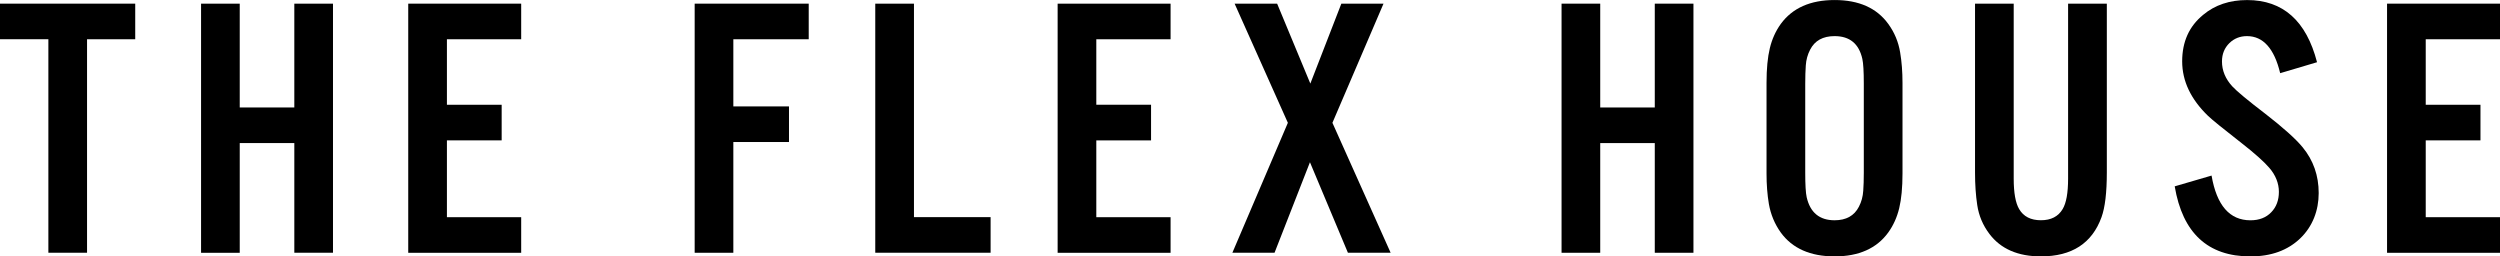
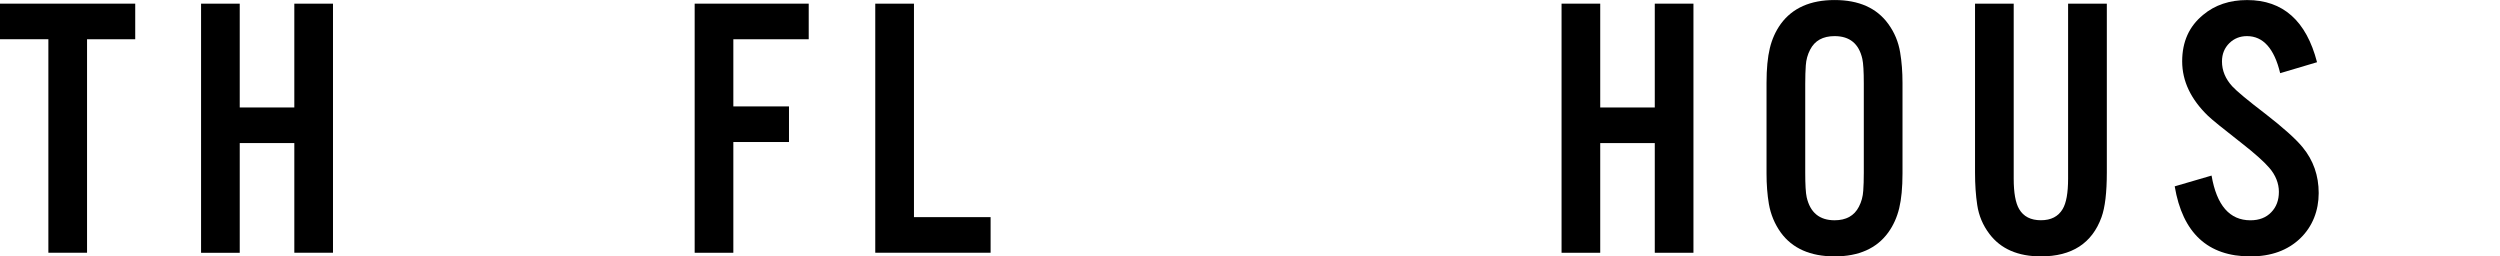
<svg xmlns="http://www.w3.org/2000/svg" id="_レイヤー_2" data-name="レイヤー 2" width="773.14" height="79.29" viewBox="0 0 773.14 79.29">
  <g id="_デザイン" data-name="デザイン">
    <g>
      <path d="M26.92,12.13v66.03h-11.96V12.13H0V1.13h41.82v11.01h-14.9Z" />
      <path d="M91.02,44.25h-16.88v33.92h-11.96V1.13h11.96v32.11h16.88V1.13h11.96v77.04h-11.96v-33.92Z" />
-       <path d="M161.18,1.13v11.01h-22.97v20.26h16.93v11.01h-16.93v23.76h22.97v11.01h-34.93V1.13h34.93Z" />
      <path d="M226.79,43.91v34.26h-11.96V1.13h35.27v11.01h-23.31v20.77h17.21v11.01h-17.21Z" />
      <path d="M282.65,1.13v66.03h23.7v11.01h-35.67V1.13h11.96Z" />
-       <path d="M362.01,1.13v11.01h-22.97v20.26h16.93v11.01h-16.93v23.76h22.97v11.01h-34.93V1.13h34.93Z" />
-       <path d="M412.06,37.98l18,40.18h-13.21l-11.74-27.99-10.95,27.99h-13.04l17.16-40.18L381.81,1.13h13.15l10.27,24.72,9.59-24.72h13.04l-15.8,36.85Z" />
      <path d="M511.75,44.25h-16.87v33.92h-11.96V1.13h11.96v32.11h16.87V1.13h11.96v77.04h-11.96v-33.92Z" />
      <path d="M588.36,25.62v28.05c0,4.33-.34,7.9-1.02,10.72-.68,2.82-1.81,5.32-3.39,7.51-3.58,4.93-9.11,7.39-16.59,7.39s-13.07-2.46-16.65-7.39c-1.88-2.63-3.1-5.57-3.67-8.8-.49-2.9-.73-6.04-.73-9.42v-28.05c0-4.33.34-7.9,1.02-10.72.68-2.82,1.81-5.32,3.39-7.51,3.61-4.93,9.16-7.39,16.65-7.39s13.02,2.46,16.59,7.39c1.92,2.63,3.14,5.57,3.67,8.8.49,2.9.73,6.04.73,9.42ZM558.28,25.85v27.6c0,3.69.15,6.21.45,7.56,1.09,4.74,3.97,7.11,8.63,7.11,3.57,0,6.08-1.39,7.51-4.18.79-1.5,1.24-3.16,1.35-4.97.11-1.5.17-3.35.17-5.53v-27.6c0-3.72-.15-6.26-.45-7.62-1.05-4.7-3.91-7.05-8.58-7.05-3.61,0-6.13,1.39-7.56,4.18-.79,1.51-1.24,3.14-1.35,4.91-.11,1.54-.17,3.41-.17,5.59Z" />
      <path d="M639.59,1.13h11.96v52.2c0,6.21-.55,10.82-1.64,13.83-2.93,8.09-9.18,12.13-18.74,12.13-7.11,0-12.42-2.31-15.92-6.94-2.03-2.67-3.29-5.66-3.78-8.97-.45-2.97-.68-6.32-.68-10.05V1.13h11.96v54.12c0,4.36.56,7.51,1.69,9.42,1.35,2.3,3.59,3.44,6.72,3.44s5.36-1.15,6.72-3.44c1.13-1.88,1.69-5.02,1.69-9.42V1.13Z" />
      <path d="M716.56,19.24l-11.4,3.39c-1.84-7.64-5.27-11.46-10.27-11.46-2.14,0-3.95.72-5.42,2.14-1.54,1.51-2.31,3.41-2.31,5.7,0,2.82,1.07,5.4,3.22,7.73,1.39,1.51,4.8,4.33,10.21,8.47,5.53,4.29,9.37,7.73,11.51,10.33,3.31,4.03,4.97,8.75,4.97,14.17s-1.9,10.35-5.7,14c-3.88,3.72-9.01,5.59-15.41,5.59-13.17,0-20.98-7.22-23.42-21.67l11.4-3.33c1.58,9.22,5.59,13.83,12.02,13.83,2.71,0,4.85-.83,6.43-2.48,1.58-1.62,2.37-3.72,2.37-6.32s-1-5.19-2.99-7.45c-1.66-1.92-4.48-4.44-8.47-7.56-5.79-4.51-9.27-7.34-10.44-8.47-5.34-5.15-8.01-10.78-8.01-16.87s2.16-10.85,6.49-14.39c3.65-3.05,8.18-4.57,13.6-4.57,11.1,0,18.3,6.42,21.62,19.24Z" />
-       <path d="M773.14,1.13v11.01h-22.97v20.26h16.93v11.01h-16.93v23.76h22.97v11.01h-34.93V1.13h34.93Z" />
    </g>
  </g>
</svg>